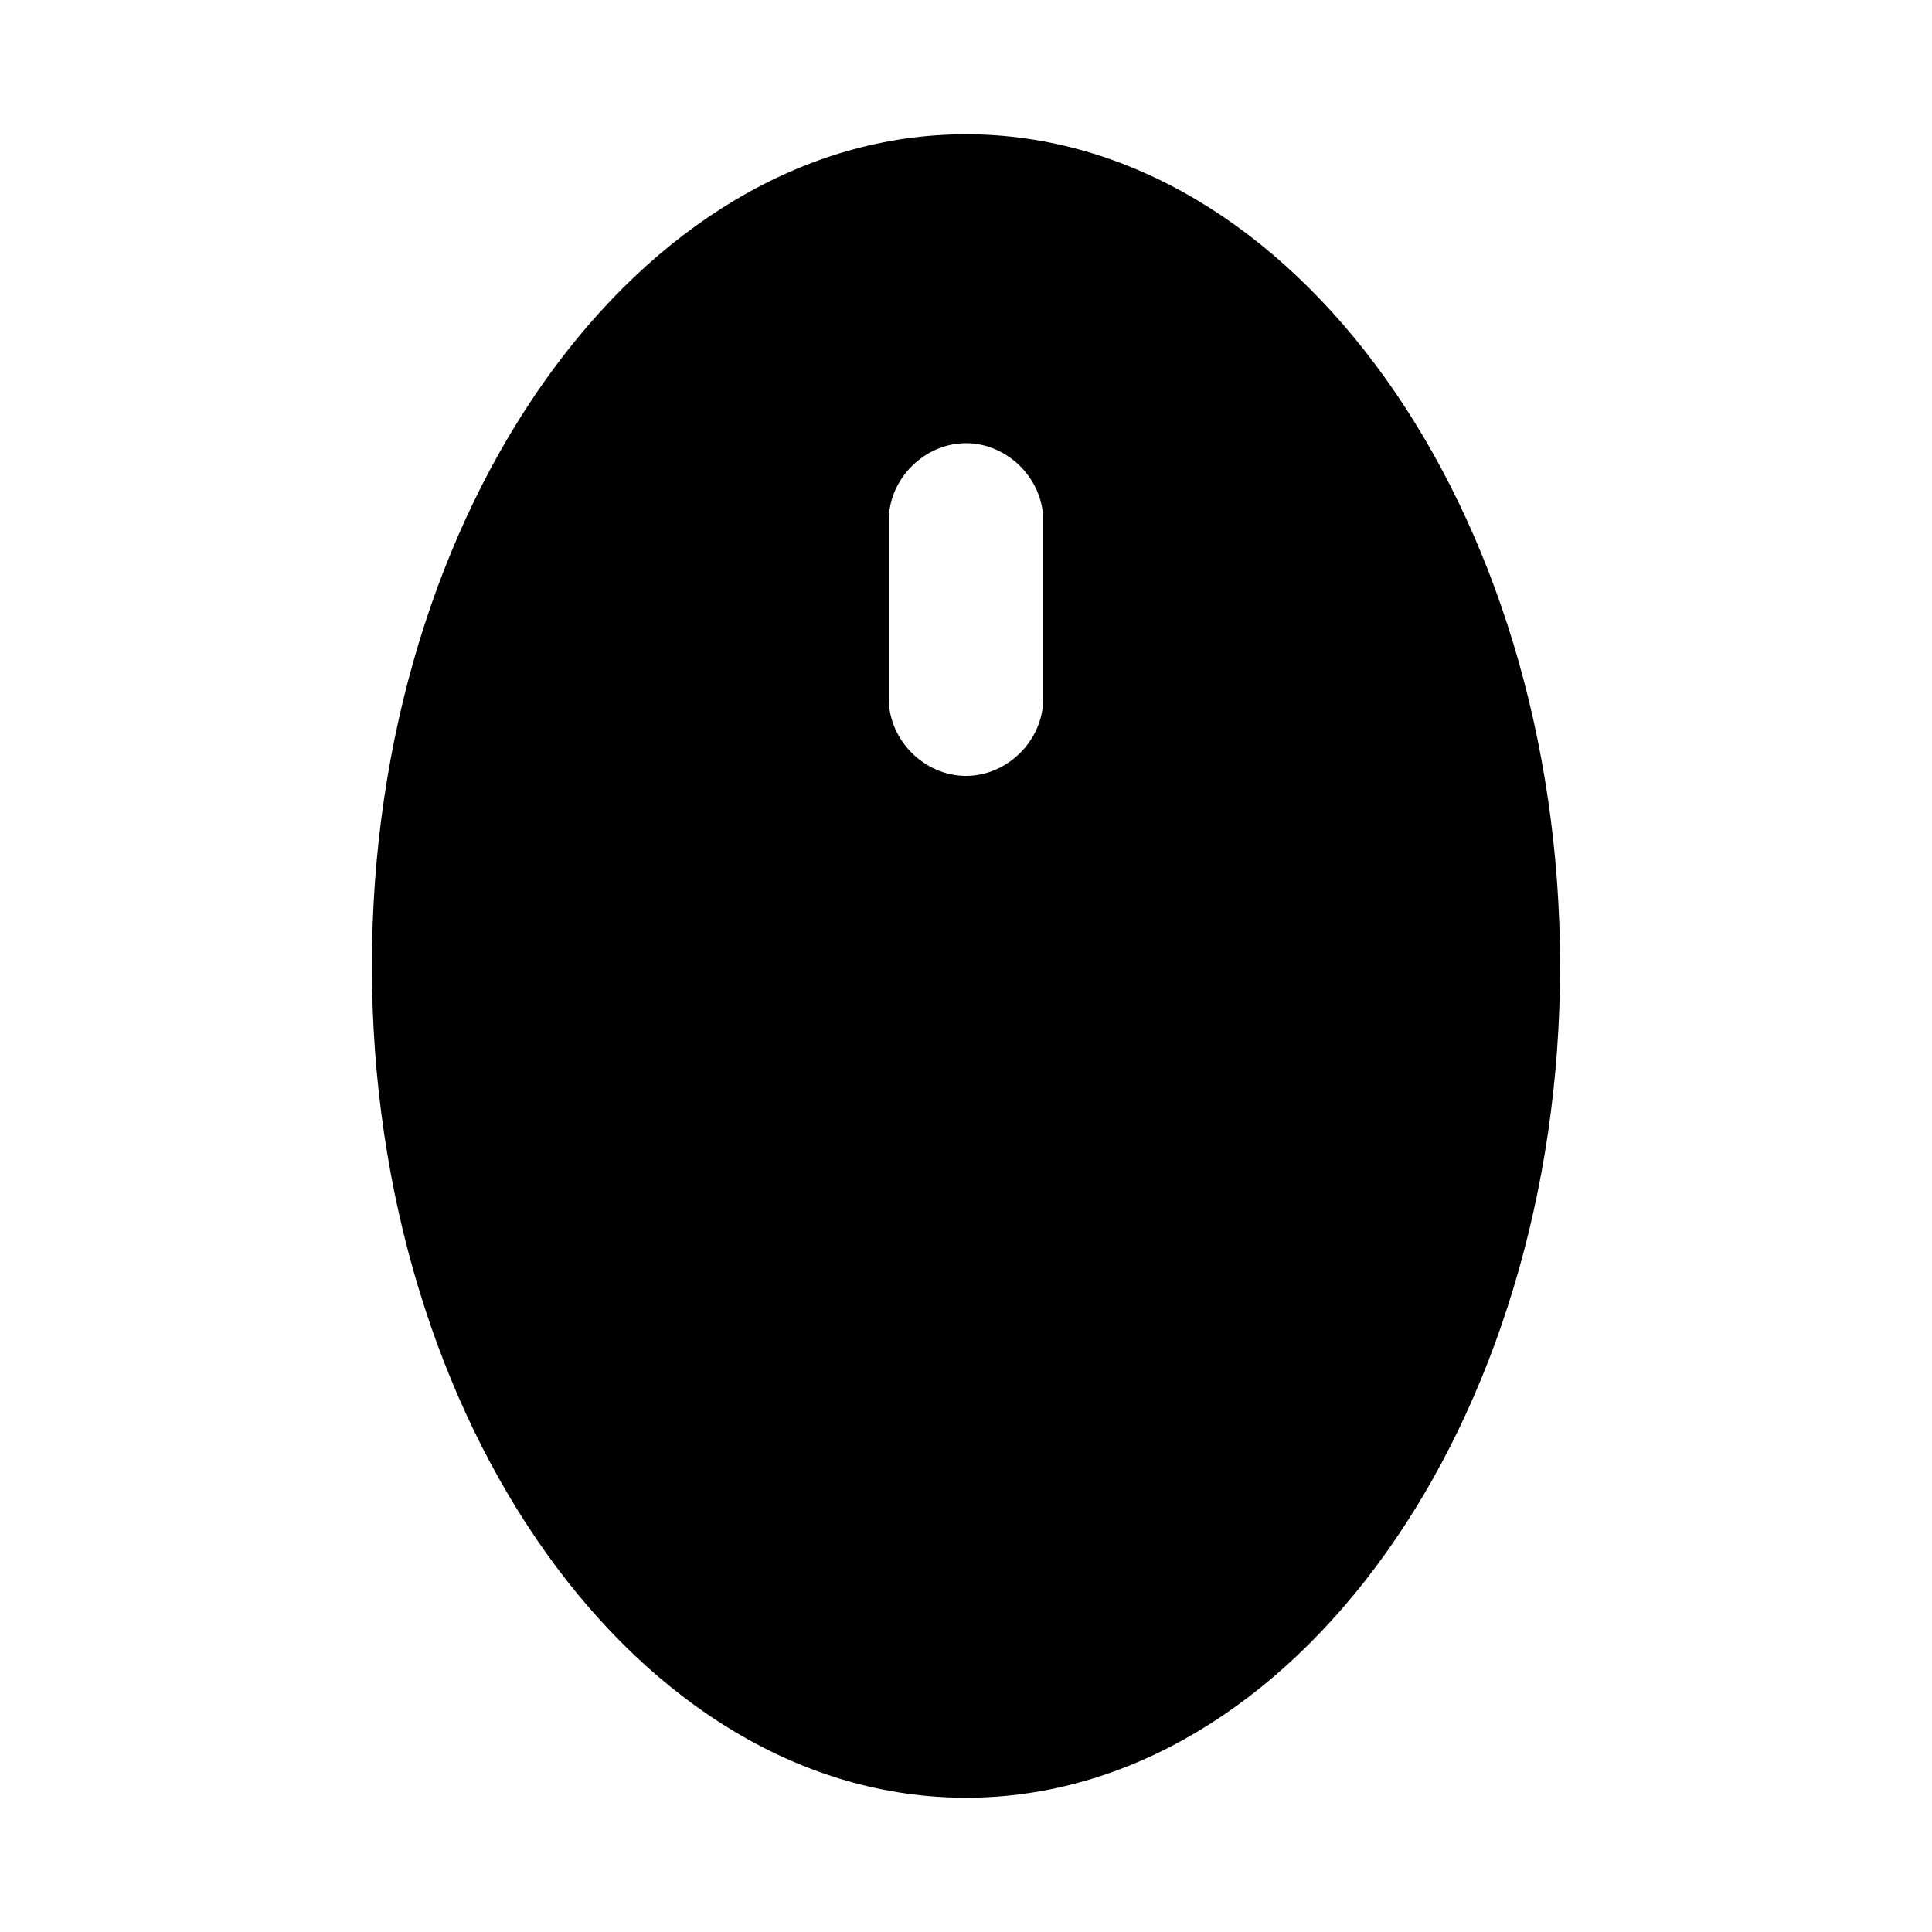
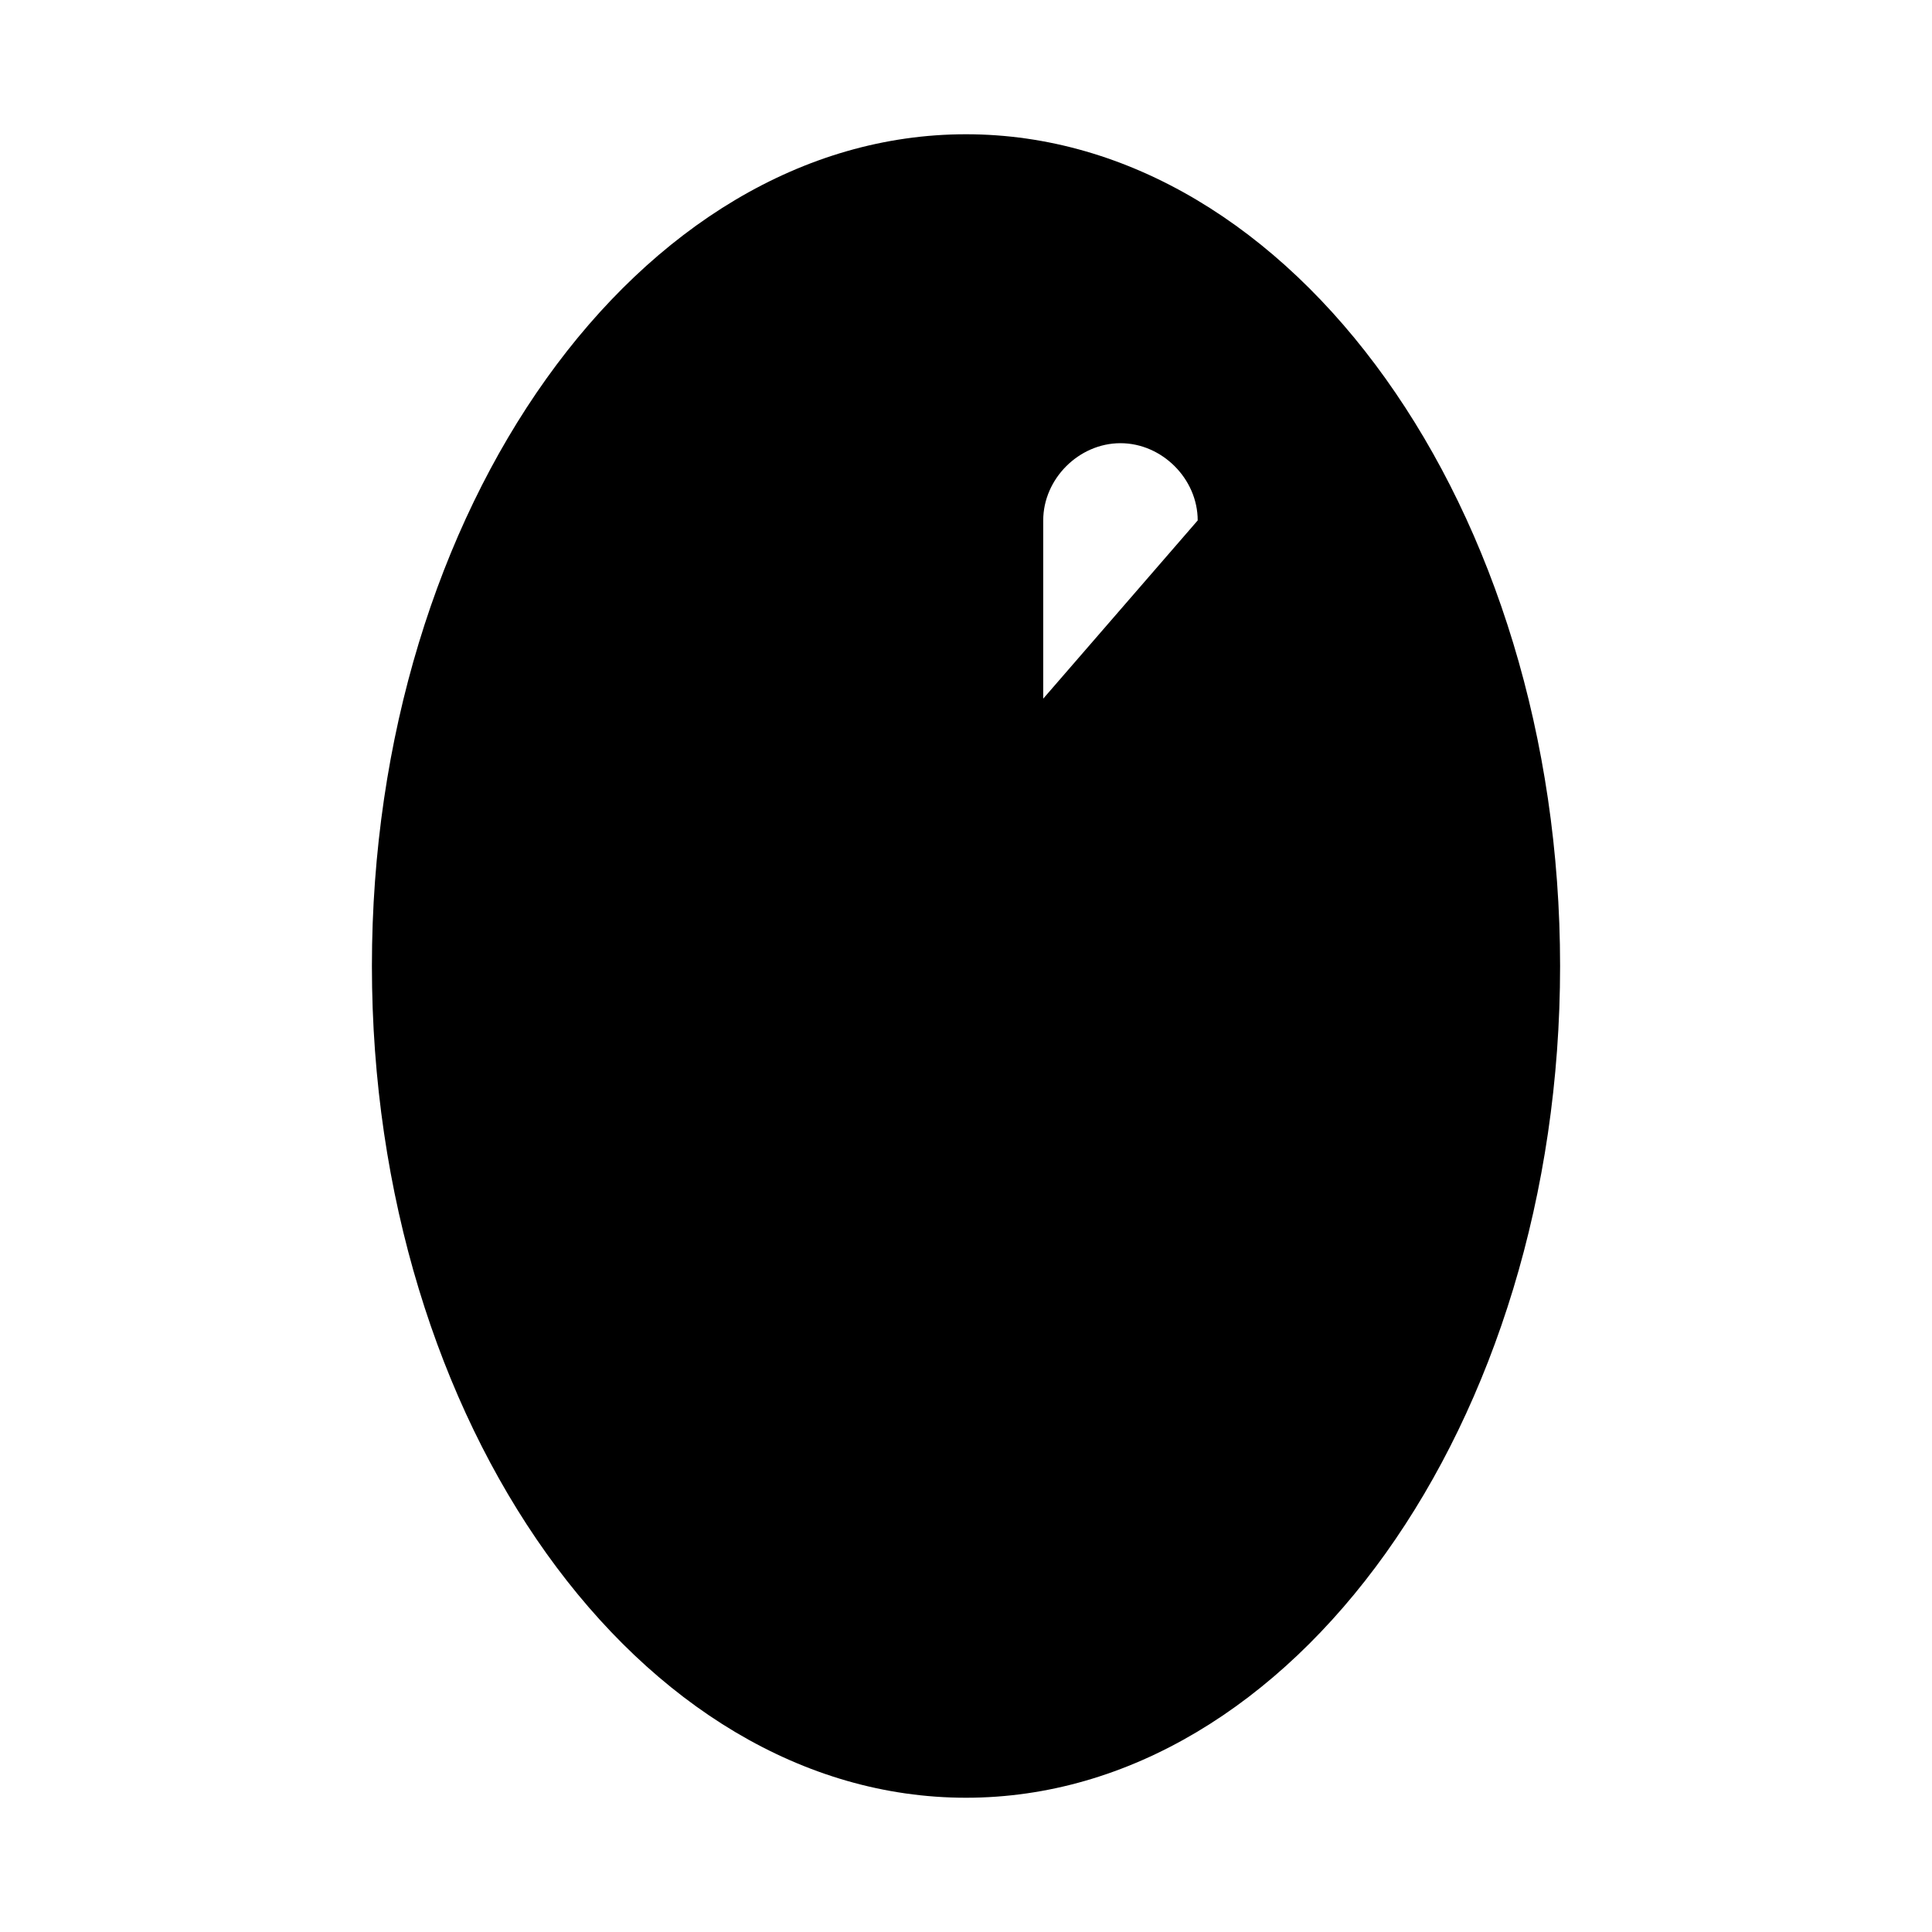
<svg xmlns="http://www.w3.org/2000/svg" fill="#000000" width="800px" height="800px" version="1.1" viewBox="144 144 512 512">
-   <path d="m400 179.58c-86.594 0-157.44 99.188-157.44 220.42s70.848 220.42 157.44 220.42 157.44-99.188 157.44-220.42c-0.004-121.23-70.852-220.42-157.44-220.42zm20.465 149.57c0 11.02-9.445 20.469-20.469 20.469-11.02 0-20.469-9.445-20.469-20.469v-47.23c0-11.02 9.445-20.469 20.469-20.469 11.02 0 20.469 9.445 20.469 20.469z" />
+   <path d="m400 179.58c-86.594 0-157.44 99.188-157.44 220.42s70.848 220.42 157.44 220.42 157.44-99.188 157.44-220.42c-0.004-121.23-70.852-220.42-157.44-220.42zm20.465 149.57v-47.23c0-11.02 9.445-20.469 20.469-20.469 11.02 0 20.469 9.445 20.469 20.469z" />
</svg>